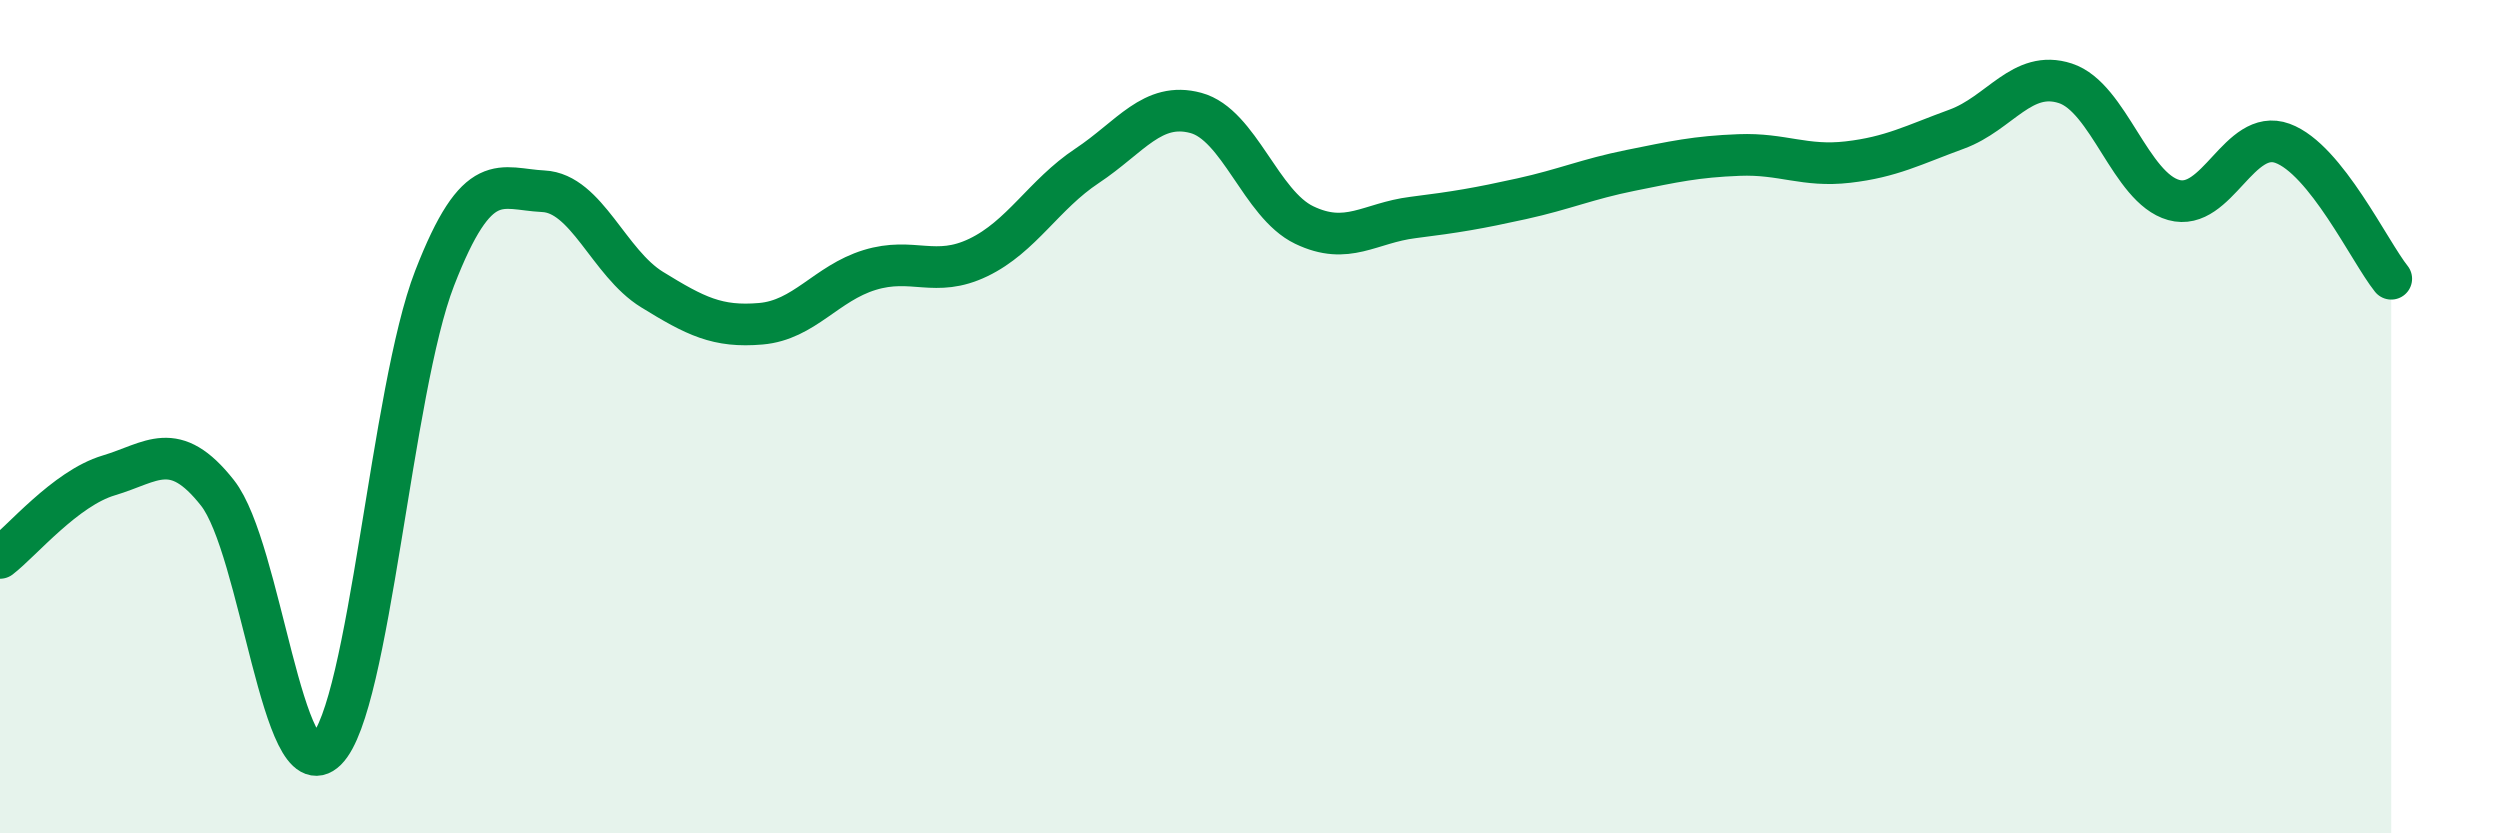
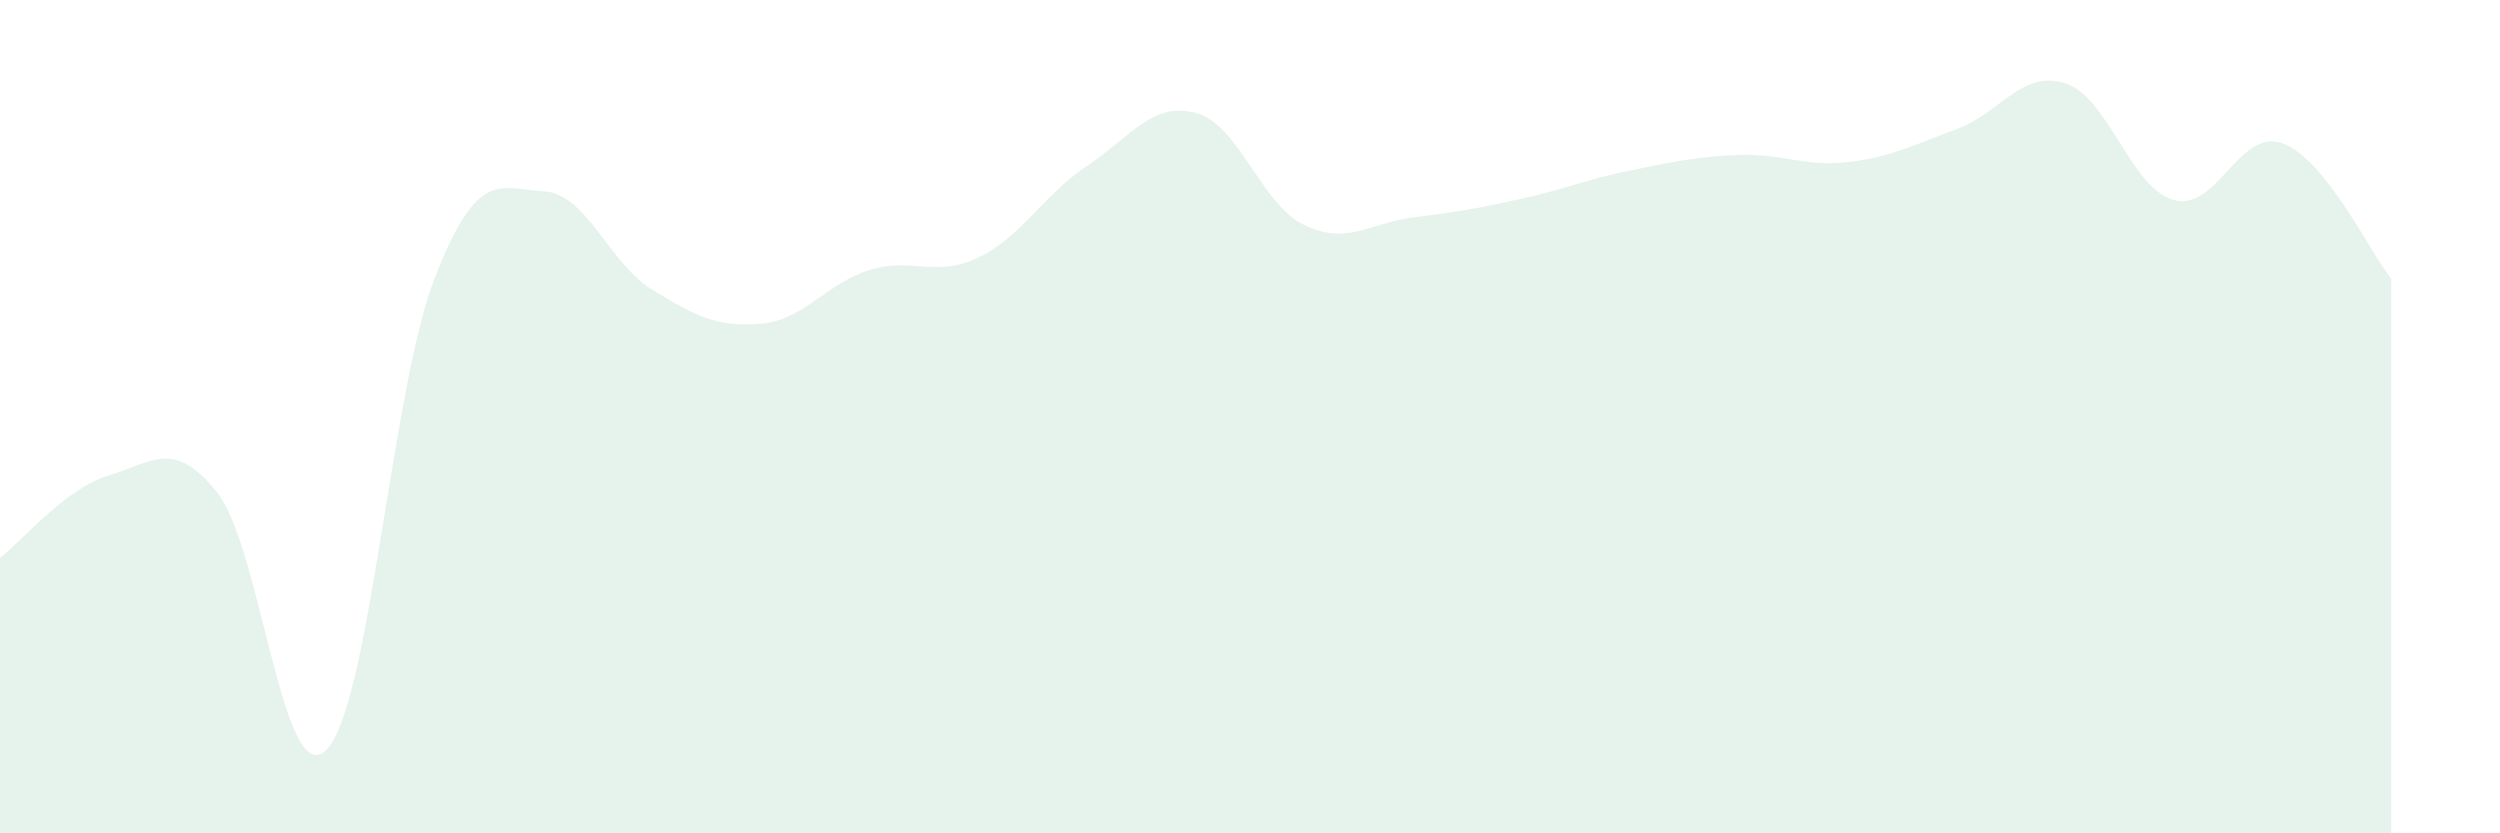
<svg xmlns="http://www.w3.org/2000/svg" width="60" height="20" viewBox="0 0 60 20">
  <path d="M 0,13.39 C 0.52,12.99 1.57,11.72 2.61,11.41 C 3.65,11.1 4.18,10.51 5.22,11.83 C 6.26,13.15 6.79,19.03 7.83,18 C 8.87,16.97 9.39,9.36 10.43,6.68 C 11.47,4 12,4.54 13.04,4.59 C 14.08,4.64 14.61,6.31 15.65,6.95 C 16.69,7.59 17.22,7.86 18.26,7.77 C 19.3,7.68 19.83,6.8 20.87,6.48 C 21.91,6.16 22.44,6.68 23.48,6.18 C 24.52,5.68 25.05,4.67 26.09,3.98 C 27.13,3.29 27.66,2.43 28.7,2.71 C 29.74,2.99 30.26,4.9 31.3,5.4 C 32.34,5.9 32.87,5.35 33.91,5.22 C 34.95,5.09 35.48,5 36.52,4.77 C 37.56,4.54 38.09,4.3 39.13,4.09 C 40.17,3.88 40.7,3.76 41.74,3.72 C 42.78,3.68 43.31,4.01 44.35,3.89 C 45.39,3.77 45.92,3.48 46.96,3.1 C 48,2.72 48.53,1.66 49.57,2 C 50.61,2.34 51.13,4.51 52.17,4.8 C 53.21,5.09 53.74,3.06 54.78,3.44 C 55.82,3.82 56.87,6.04 57.39,6.69L57.39 20L0 20Z" fill="#008740" opacity="0.1" stroke-linecap="round" stroke-linejoin="round" />
-   <path d="M 0,13.39 C 0.52,12.99 1.57,11.72 2.61,11.41 C 3.65,11.1 4.18,10.51 5.22,11.83 C 6.26,13.15 6.79,19.03 7.83,18 C 8.87,16.97 9.39,9.36 10.43,6.68 C 11.47,4 12,4.54 13.04,4.59 C 14.08,4.64 14.61,6.31 15.65,6.95 C 16.69,7.59 17.22,7.86 18.26,7.77 C 19.3,7.68 19.83,6.8 20.87,6.48 C 21.91,6.16 22.44,6.68 23.48,6.18 C 24.52,5.68 25.05,4.67 26.09,3.98 C 27.13,3.29 27.66,2.43 28.7,2.71 C 29.74,2.99 30.26,4.9 31.3,5.4 C 32.34,5.9 32.87,5.35 33.91,5.22 C 34.95,5.09 35.48,5 36.52,4.77 C 37.56,4.54 38.09,4.3 39.13,4.09 C 40.17,3.88 40.7,3.76 41.74,3.72 C 42.78,3.68 43.31,4.01 44.35,3.89 C 45.39,3.77 45.92,3.48 46.96,3.1 C 48,2.72 48.53,1.66 49.57,2 C 50.61,2.34 51.13,4.51 52.17,4.8 C 53.21,5.09 53.74,3.06 54.78,3.44 C 55.82,3.82 56.87,6.04 57.39,6.69" stroke="#008740" stroke-width="1" fill="none" stroke-linecap="round" stroke-linejoin="round" />
</svg>